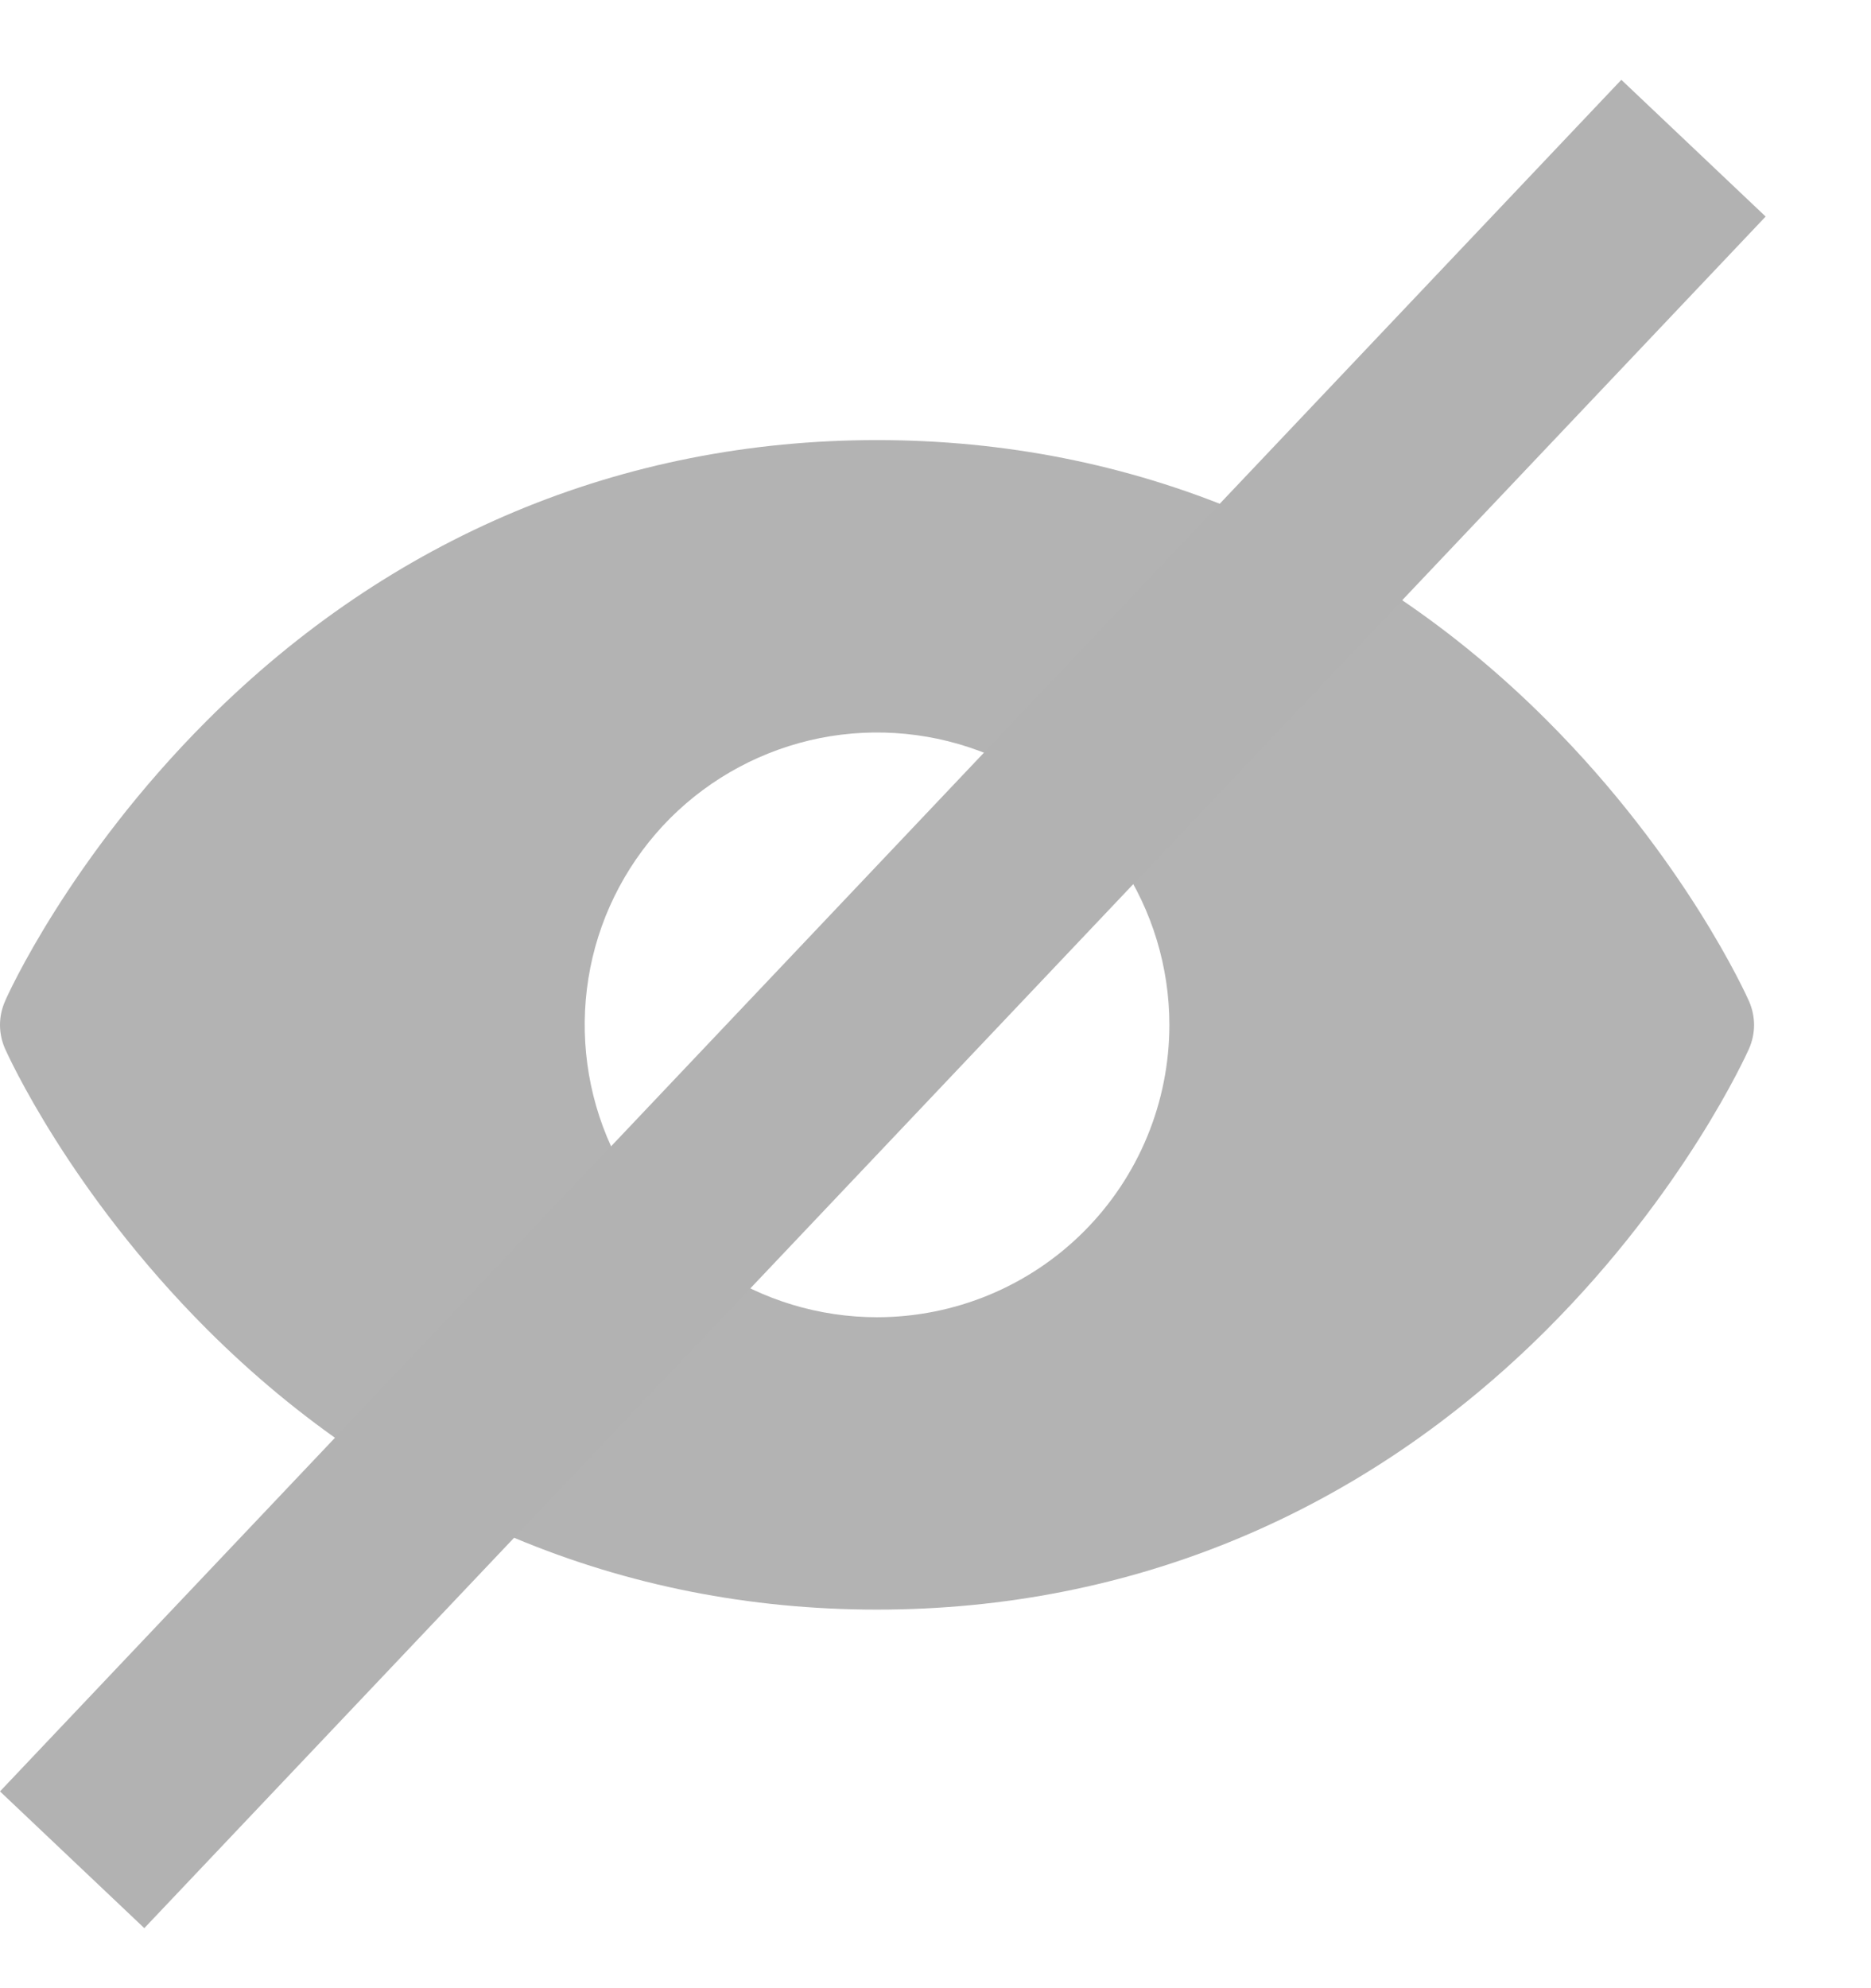
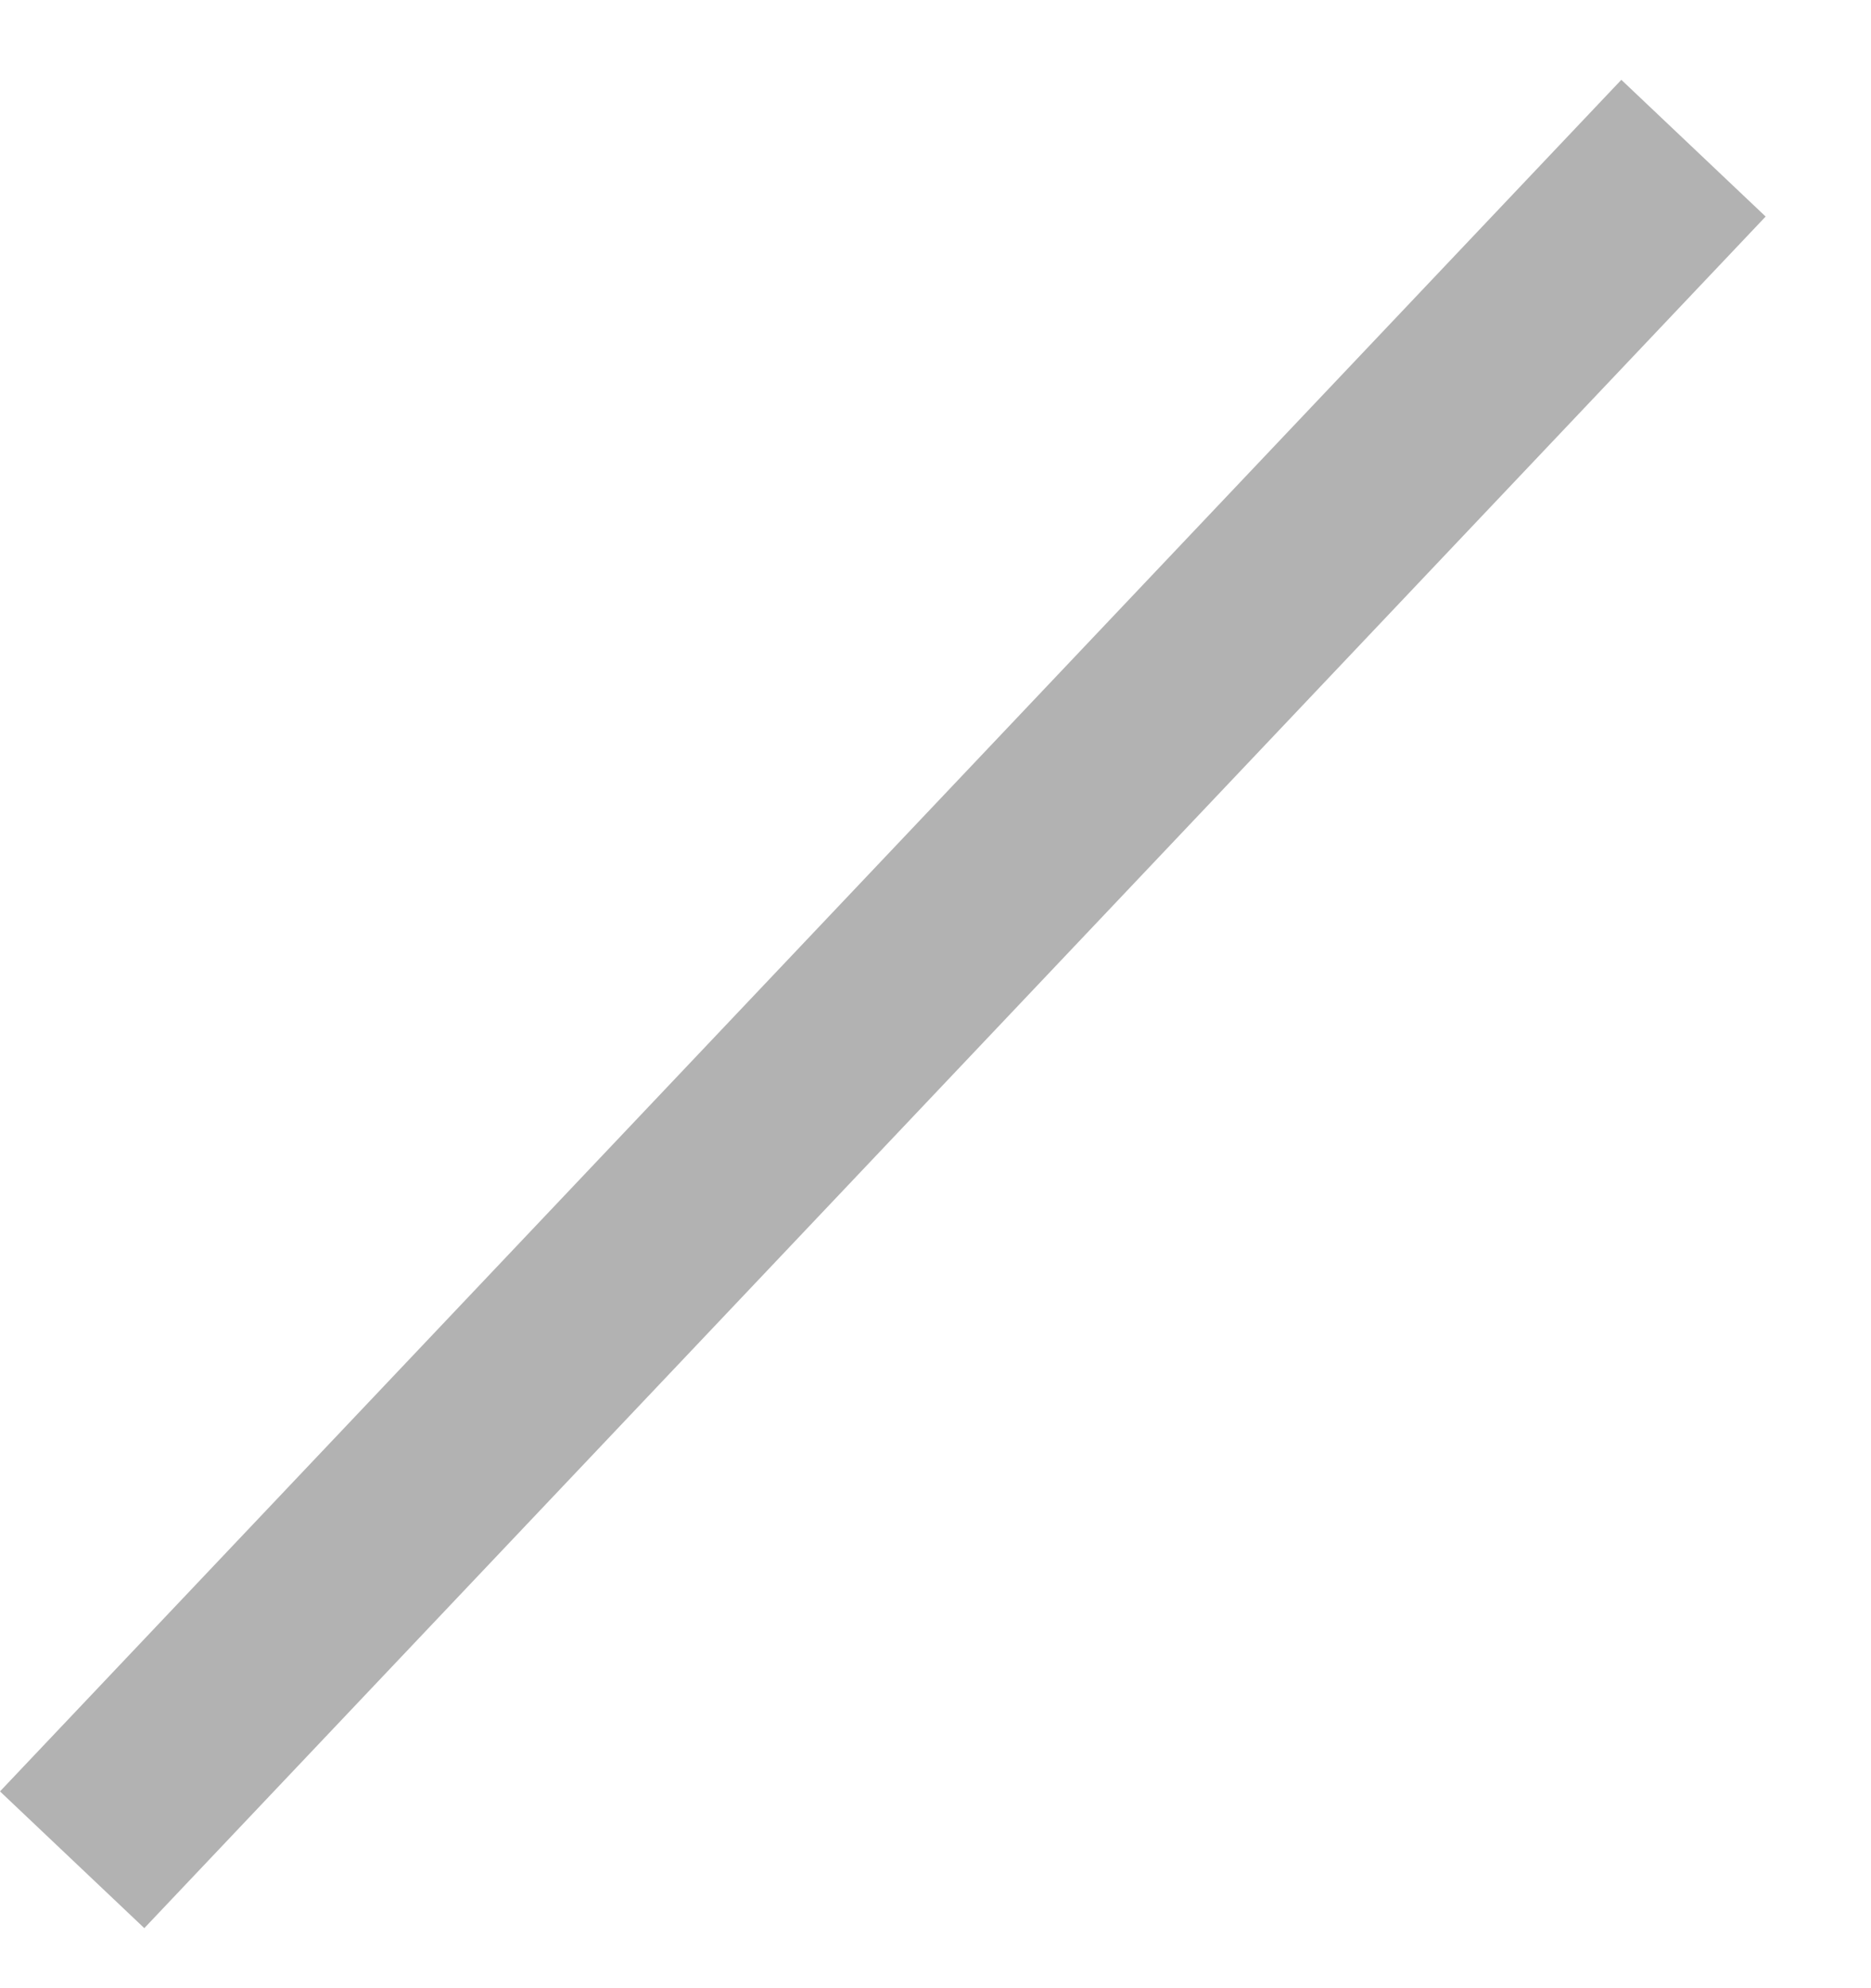
<svg xmlns="http://www.w3.org/2000/svg" width="16" height="17" viewBox="0 0 16 17" fill="none">
-   <path opacity="0.3" d="M14.957 8.561C14.935 8.511 14.406 7.337 13.229 6.16C11.661 4.592 9.68 3.763 7.5 3.763C5.32 3.763 3.339 4.592 1.771 6.16C0.594 7.337 0.062 8.513 0.043 8.561C0.015 8.625 0 8.694 0 8.764C0 8.834 0.015 8.903 0.043 8.967C0.065 9.016 0.594 10.19 1.771 11.367C3.339 12.934 5.32 13.763 7.5 13.763C9.68 13.763 11.661 12.934 13.229 11.367C14.406 10.19 14.935 9.016 14.957 8.967C14.985 8.903 15 8.834 15 8.764C15 8.694 14.985 8.625 14.957 8.561ZM7.5 11.263C7.006 11.263 6.522 11.117 6.111 10.842C5.7 10.567 5.38 10.177 5.19 9.72C5.001 9.263 4.952 8.76 5.048 8.275C5.144 7.79 5.383 7.345 5.732 6.995C6.082 6.646 6.527 6.408 7.012 6.311C7.497 6.215 8 6.264 8.457 6.453C8.914 6.643 9.304 6.963 9.579 7.374C9.853 7.785 10 8.269 10 8.763C10 9.426 9.737 10.062 9.268 10.531C8.799 11 8.163 11.263 7.5 11.263Z" fill="black" />
  <line x1="14.482" y1="1.267" x2="0.617" y2="15.902" stroke="#B2B2B2" stroke-width="1.7" />
</svg>